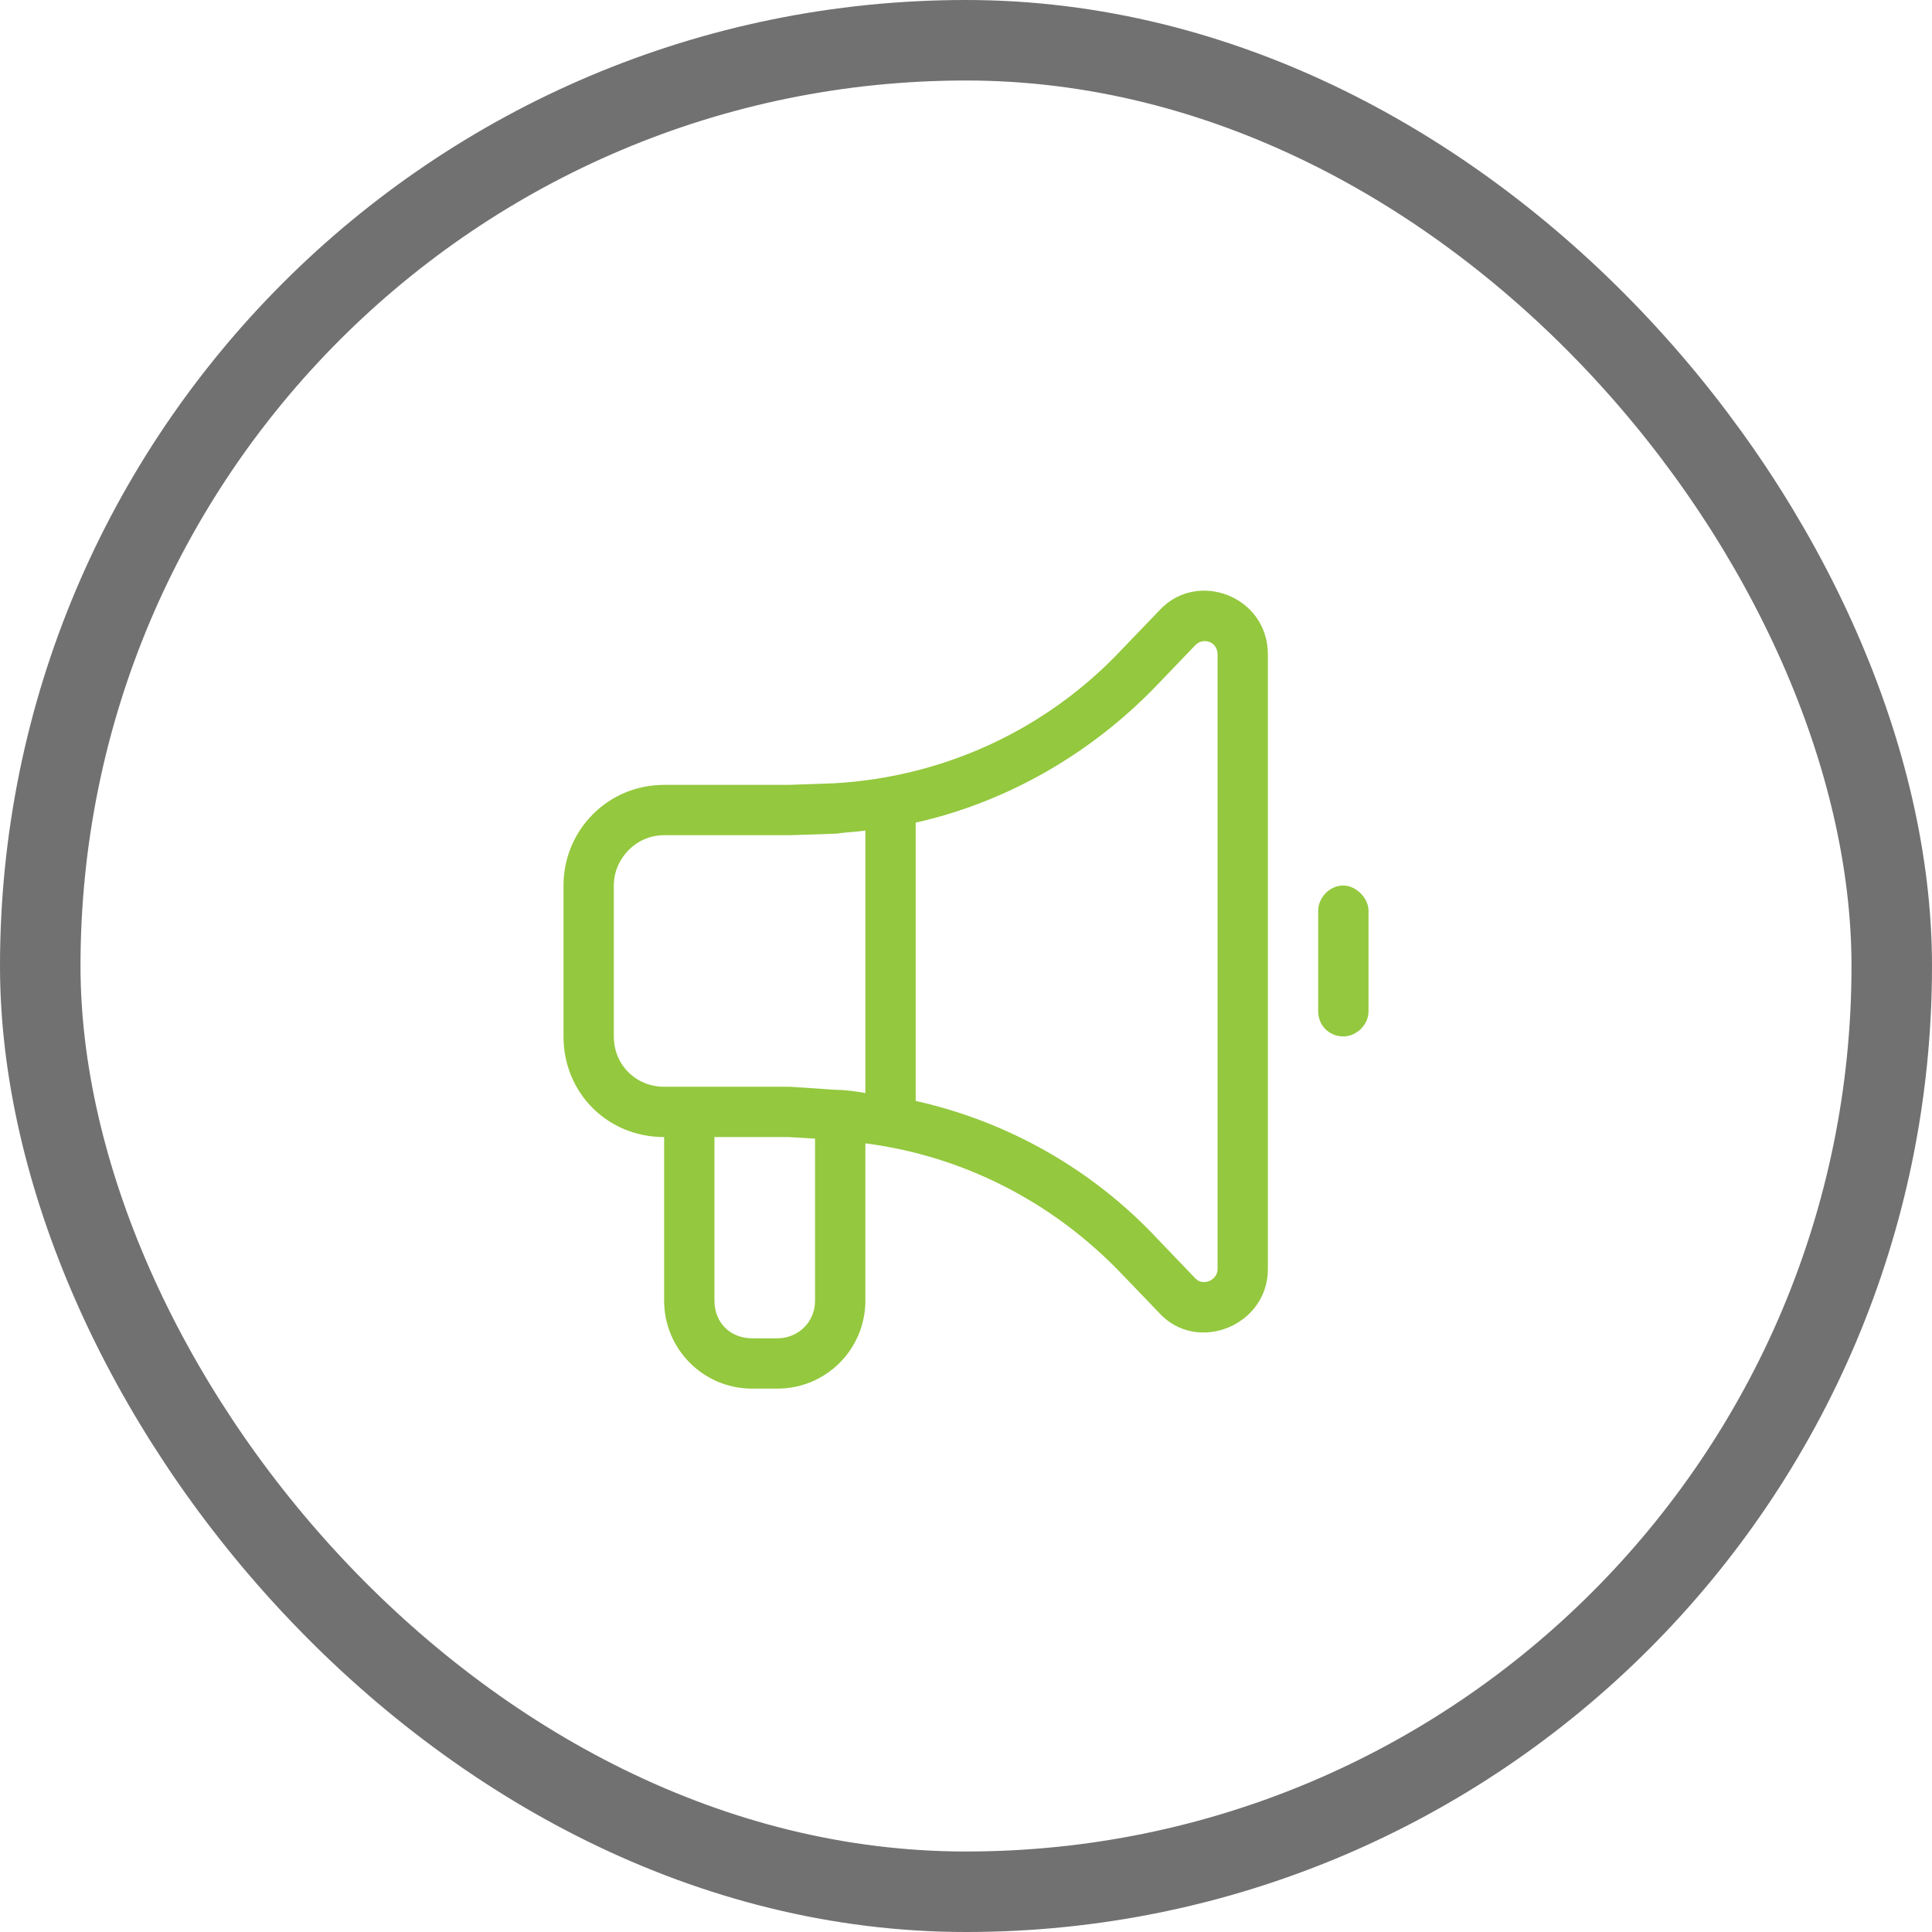
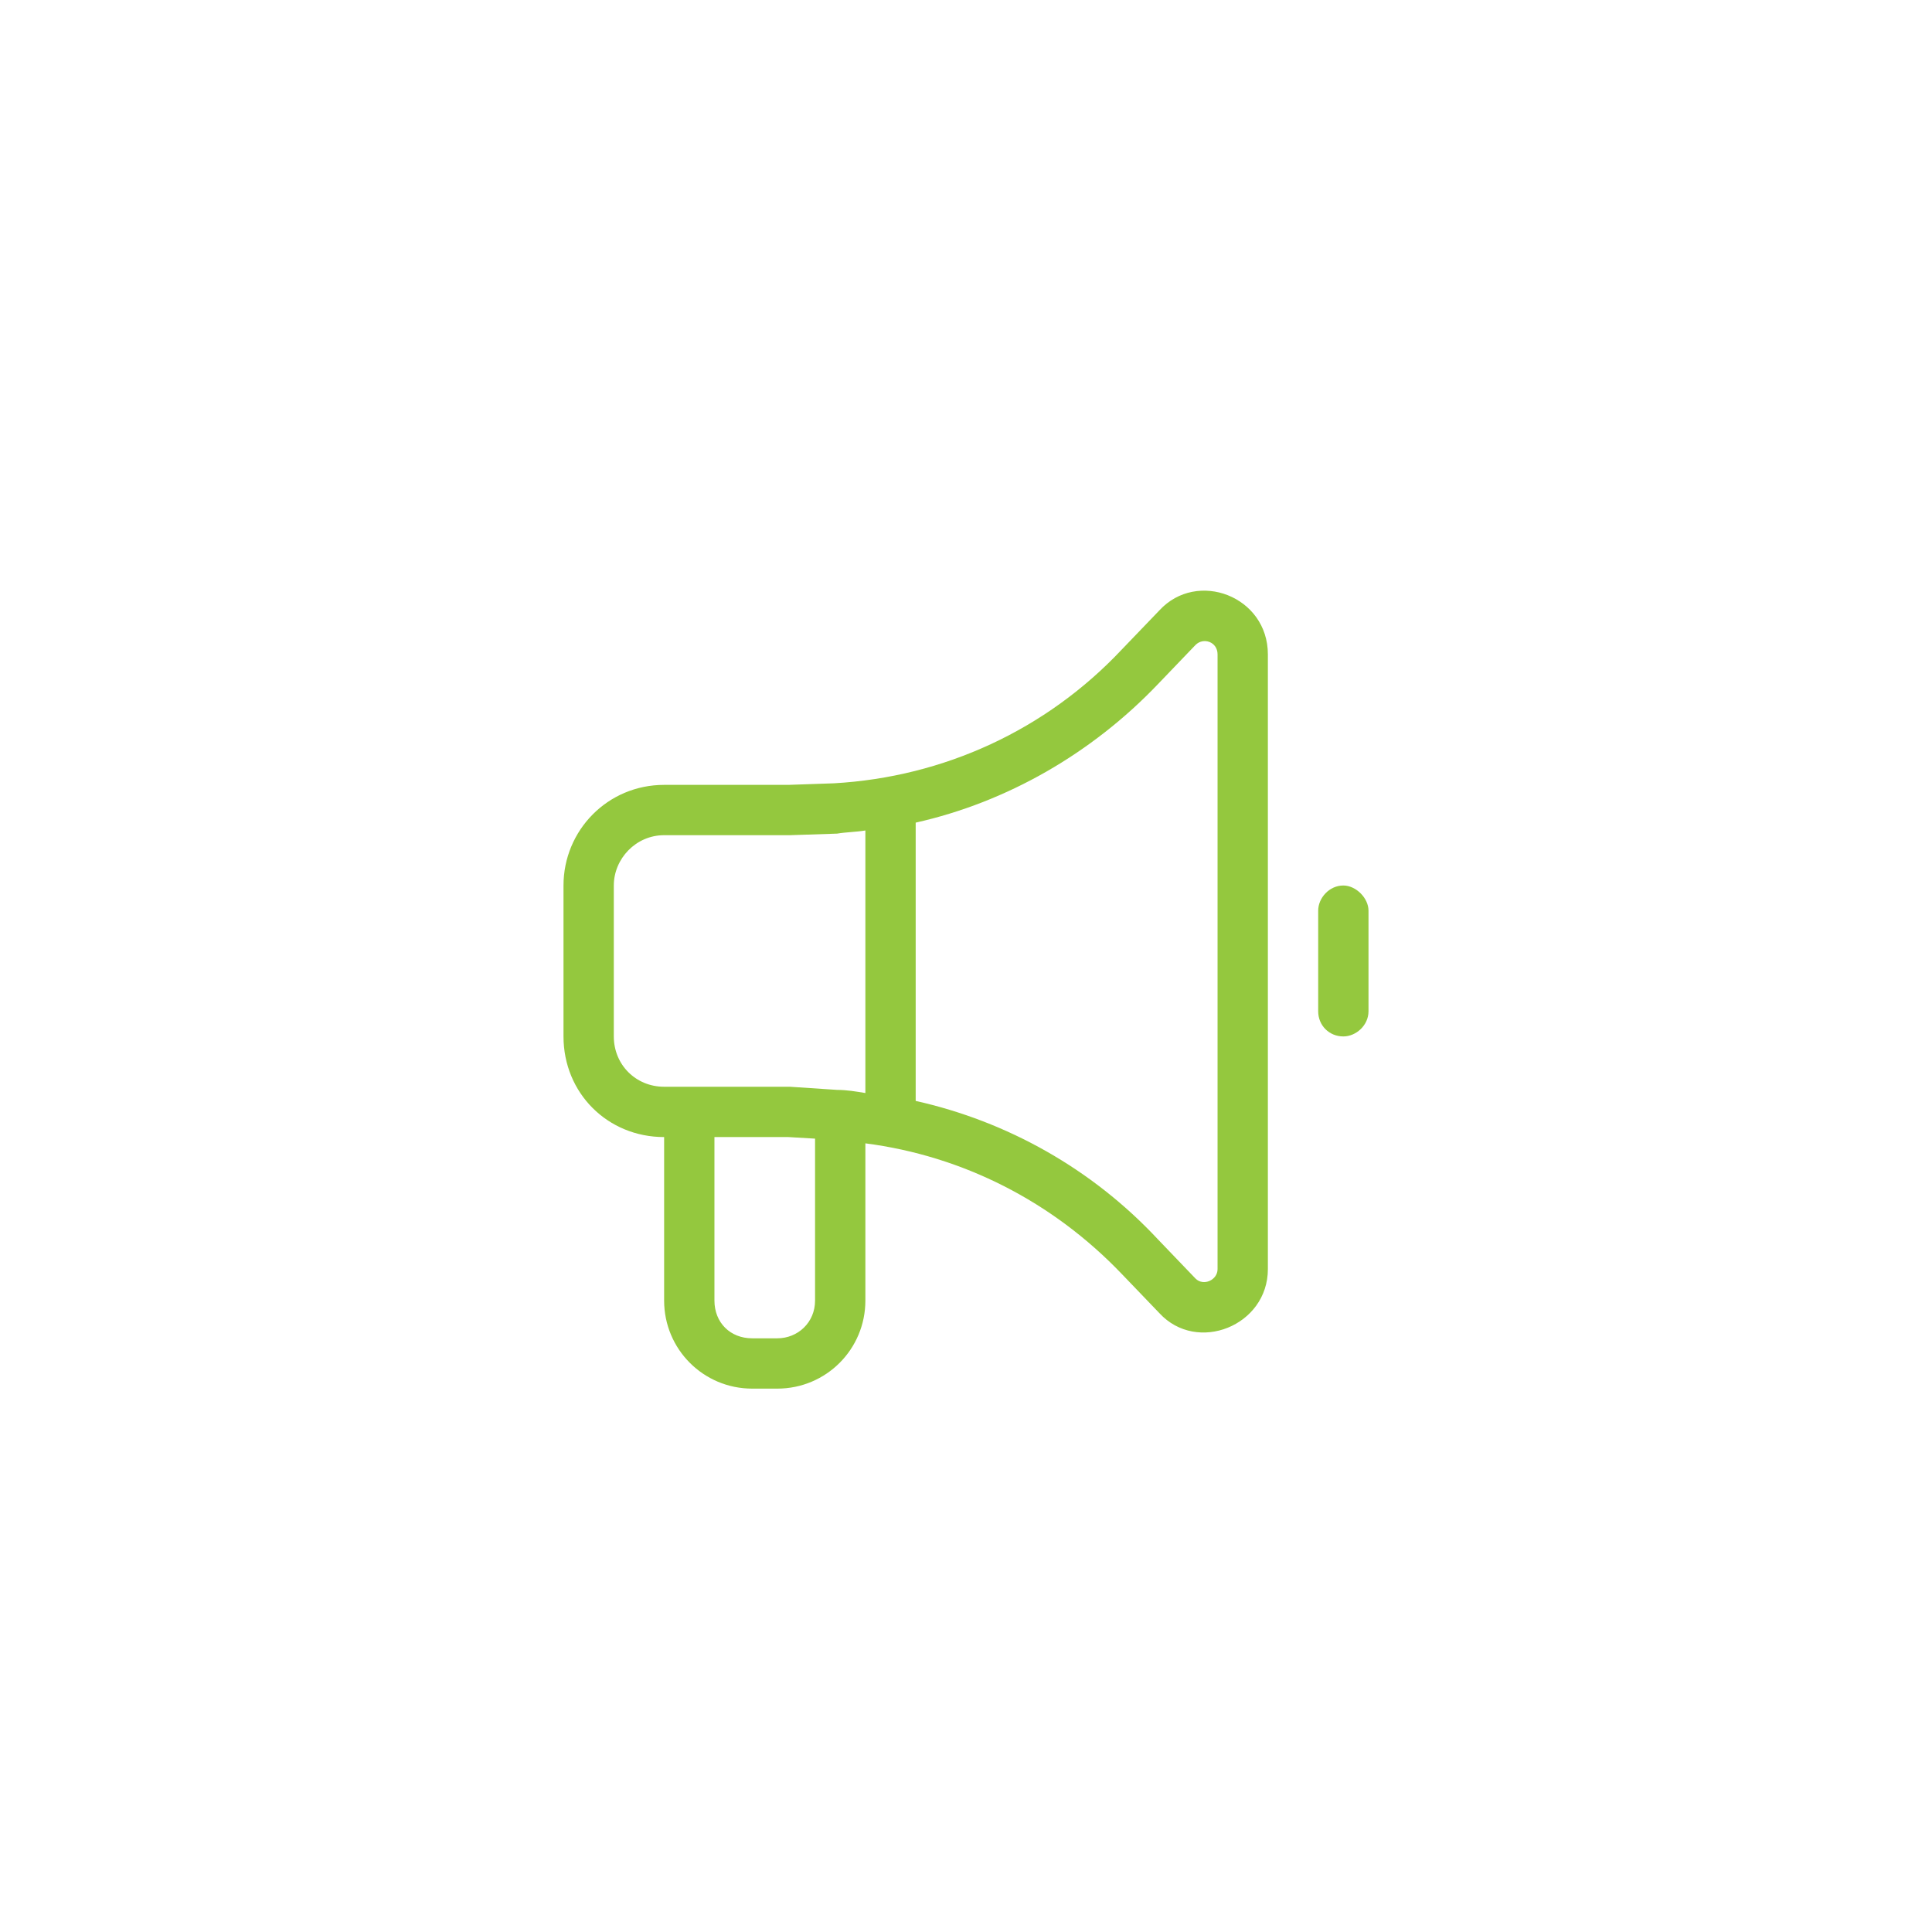
<svg xmlns="http://www.w3.org/2000/svg" fill="none" height="48" viewBox="0 0 48 48" width="48">
-   <rect height="46" rx="23" stroke="#717171" stroke-width="2" width="46" x="1" y="1" />
-   <path d="M30.25 16.258C30.25 15.945 29.898 15.828 29.703 16.023L28.766 17C27.125 18.719 25.016 19.93 22.75 20.438V27.352C25.016 27.859 27.125 29.031 28.766 30.789L29.703 31.766C29.898 31.961 30.25 31.805 30.25 31.531V16.258ZM21.5 27.156V20.633C21.266 20.672 21.031 20.672 20.797 20.711L19.625 20.75H16.5C15.797 20.75 15.25 21.336 15.25 22V25.75C15.25 26.453 15.797 27 16.5 27H19.625L20.797 27.078C21.031 27.078 21.266 27.117 21.5 27.156ZM28.805 15.164C29.742 14.148 31.5 14.812 31.5 16.258V31.531C31.5 32.938 29.742 33.641 28.805 32.625L27.867 31.648C26.148 29.852 23.922 28.719 21.5 28.406V32.312C21.5 33.523 20.523 34.5 19.312 34.5H18.688C17.477 34.5 16.5 33.523 16.5 32.312V28.25C15.094 28.25 14 27.156 14 25.75V22C14 20.633 15.094 19.5 16.5 19.5H19.586L20.719 19.461C23.453 19.305 25.992 18.133 27.867 16.141L28.805 15.164ZM17.75 28.25V32.312C17.75 32.859 18.141 33.25 18.688 33.25H19.312C19.82 33.25 20.25 32.859 20.25 32.312V28.289L19.586 28.25H17.75ZM33.375 22C33.688 22 34 22.312 34 22.625V25.125C34 25.477 33.688 25.75 33.375 25.75C33.023 25.75 32.75 25.477 32.75 25.125V22.625C32.75 22.312 33.023 22 33.375 22Z" fill="#94C83E" />
+   <path d="M30.25 16.258C30.25 15.945 29.898 15.828 29.703 16.023L28.766 17C27.125 18.719 25.016 19.93 22.75 20.438V27.352C25.016 27.859 27.125 29.031 28.766 30.789L29.703 31.766C29.898 31.961 30.25 31.805 30.25 31.531V16.258ZM21.5 27.156V20.633C21.266 20.672 21.031 20.672 20.797 20.711L19.625 20.75H16.5C15.797 20.75 15.25 21.336 15.25 22V25.75C15.25 26.453 15.797 27 16.5 27H19.625L20.797 27.078C21.031 27.078 21.266 27.117 21.5 27.156ZM28.805 15.164C29.742 14.148 31.5 14.812 31.5 16.258V31.531C31.5 32.938 29.742 33.641 28.805 32.625L27.867 31.648C26.148 29.852 23.922 28.719 21.5 28.406V32.312C21.5 33.523 20.523 34.5 19.312 34.5H18.688C17.477 34.5 16.5 33.523 16.5 32.312V28.25C15.094 28.25 14 27.156 14 25.75V22C14 20.633 15.094 19.5 16.5 19.5H19.586L20.719 19.461C23.453 19.305 25.992 18.133 27.867 16.141L28.805 15.164ZM17.75 28.25V32.312C17.75 32.859 18.141 33.25 18.688 33.25H19.312C19.82 33.25 20.25 32.859 20.25 32.312V28.289L19.586 28.25H17.75ZM33.375 22C33.688 22 34 22.312 34 22.625V25.125C34 25.477 33.688 25.75 33.375 25.75C33.023 25.75 32.75 25.477 32.75 25.125V22.625C32.75 22.312 33.023 22 33.375 22" fill="#94C83E" />
</svg>